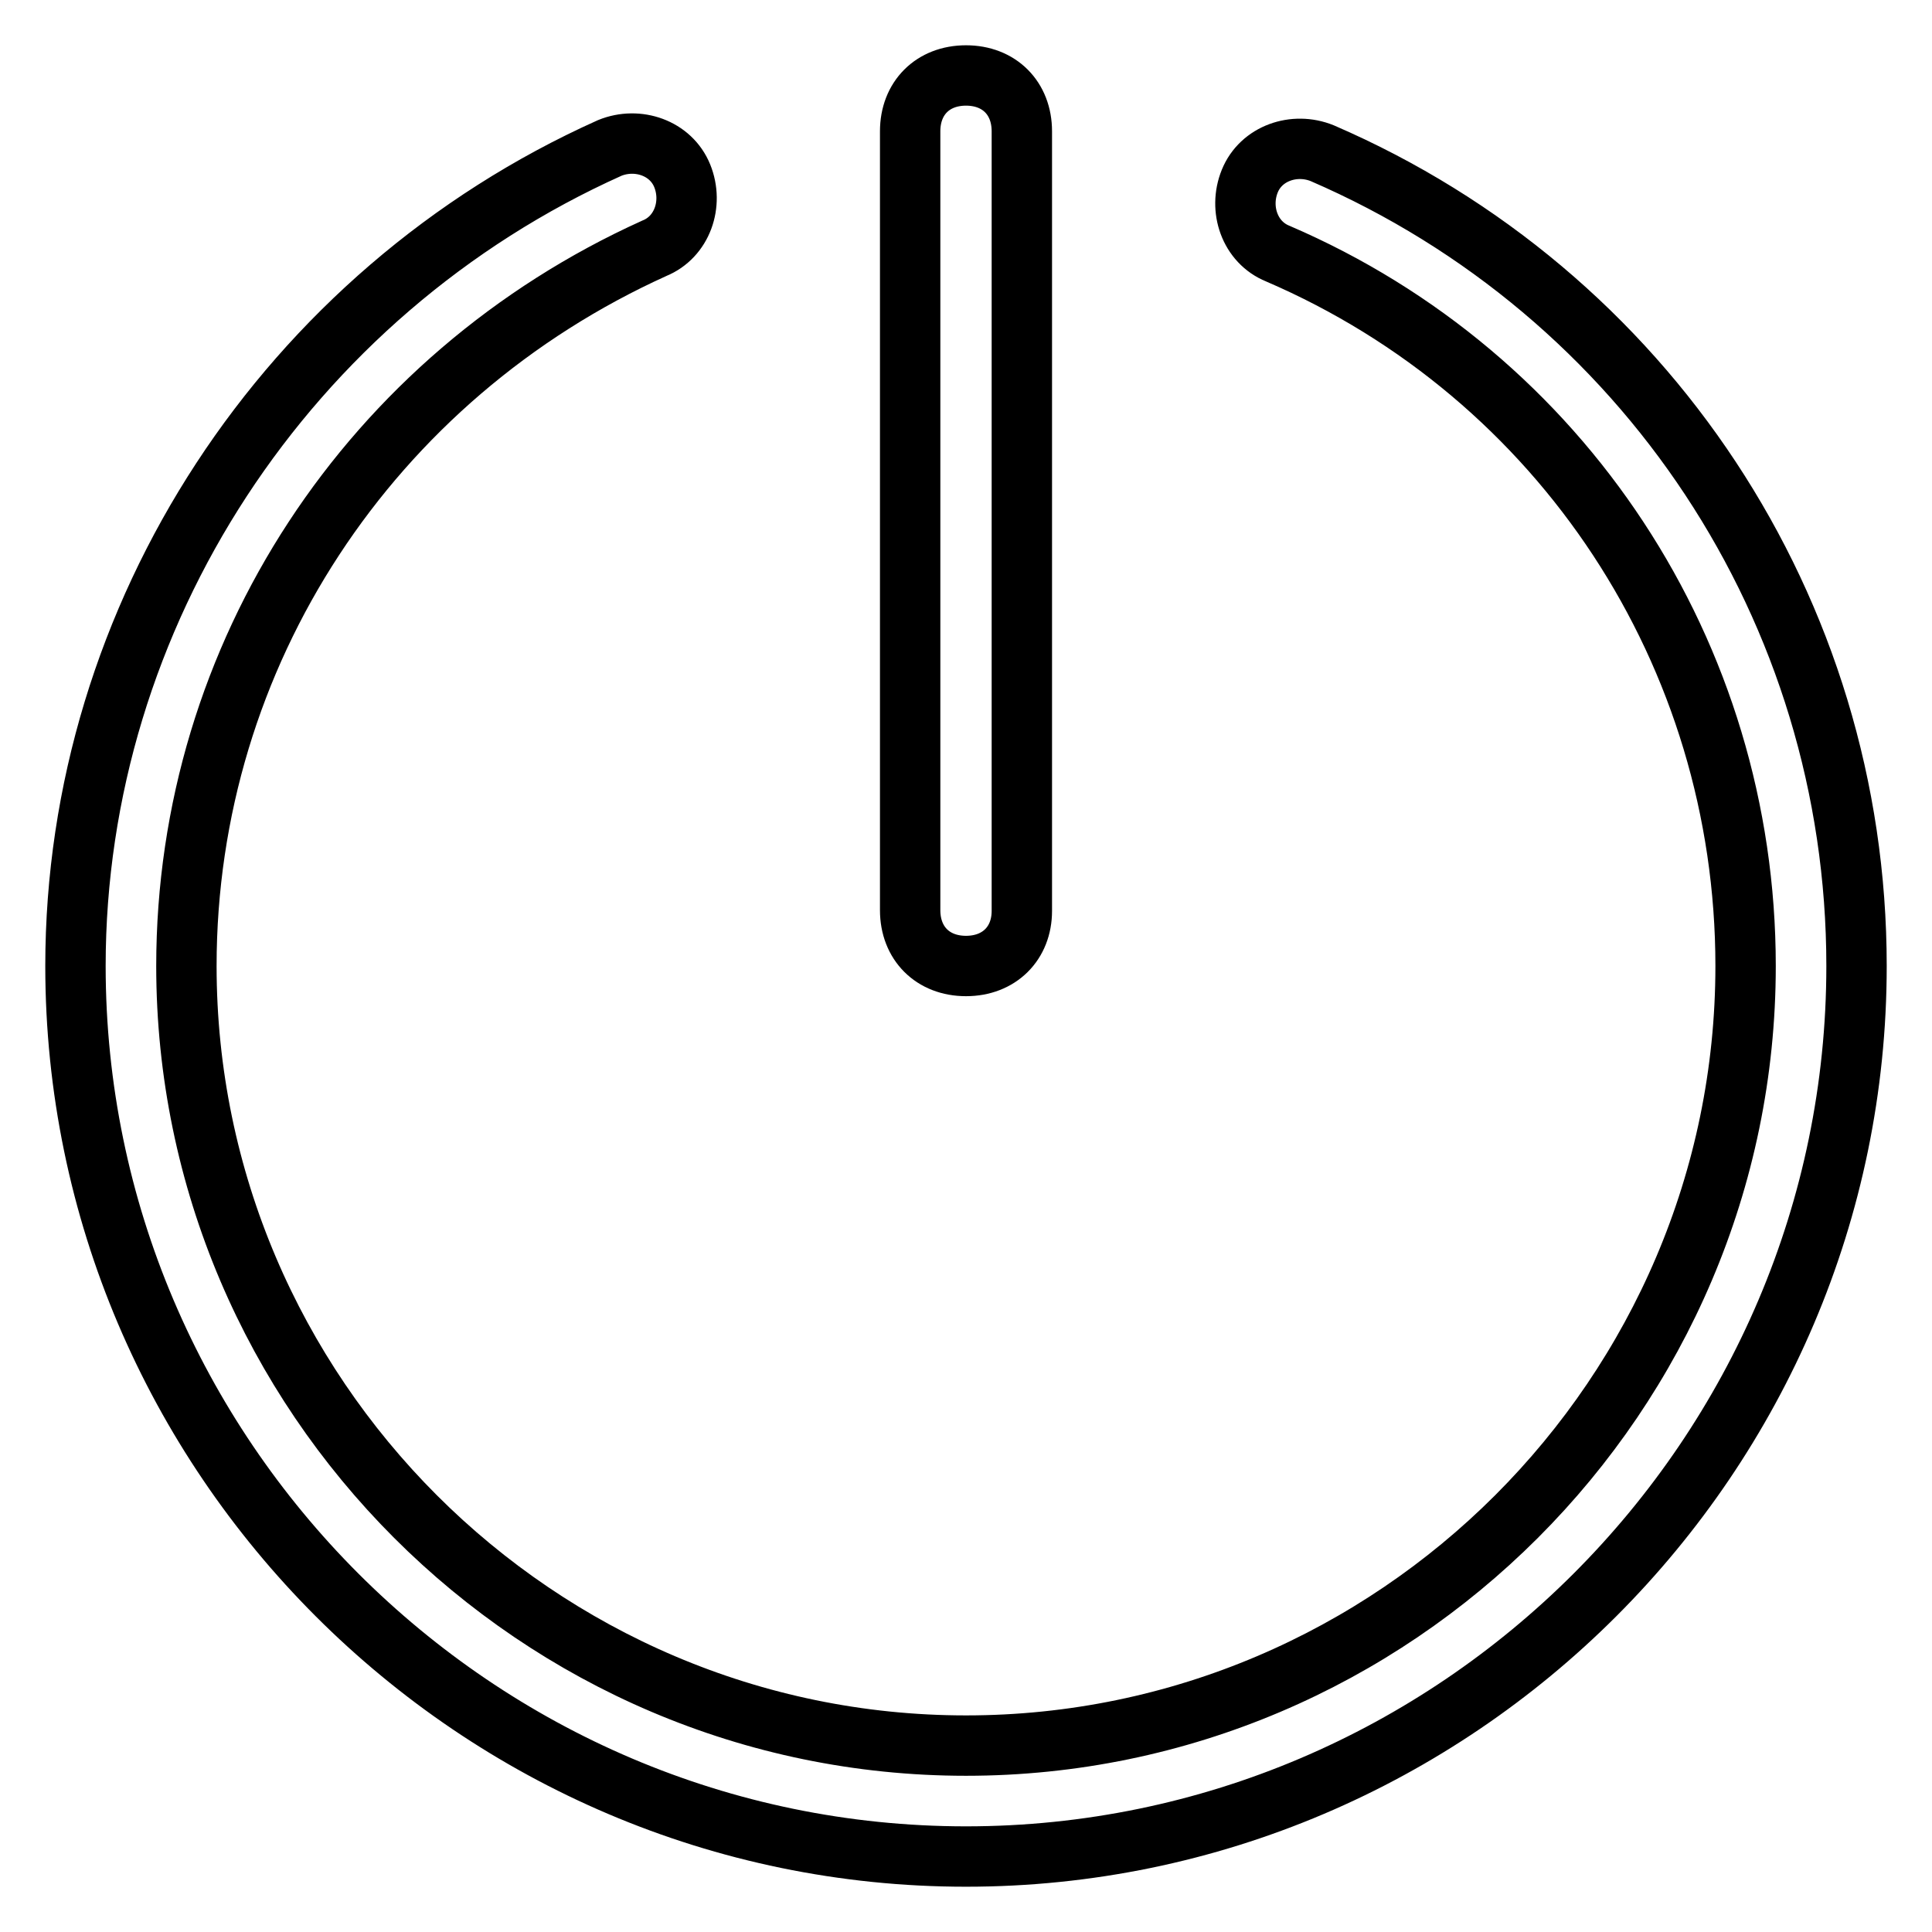
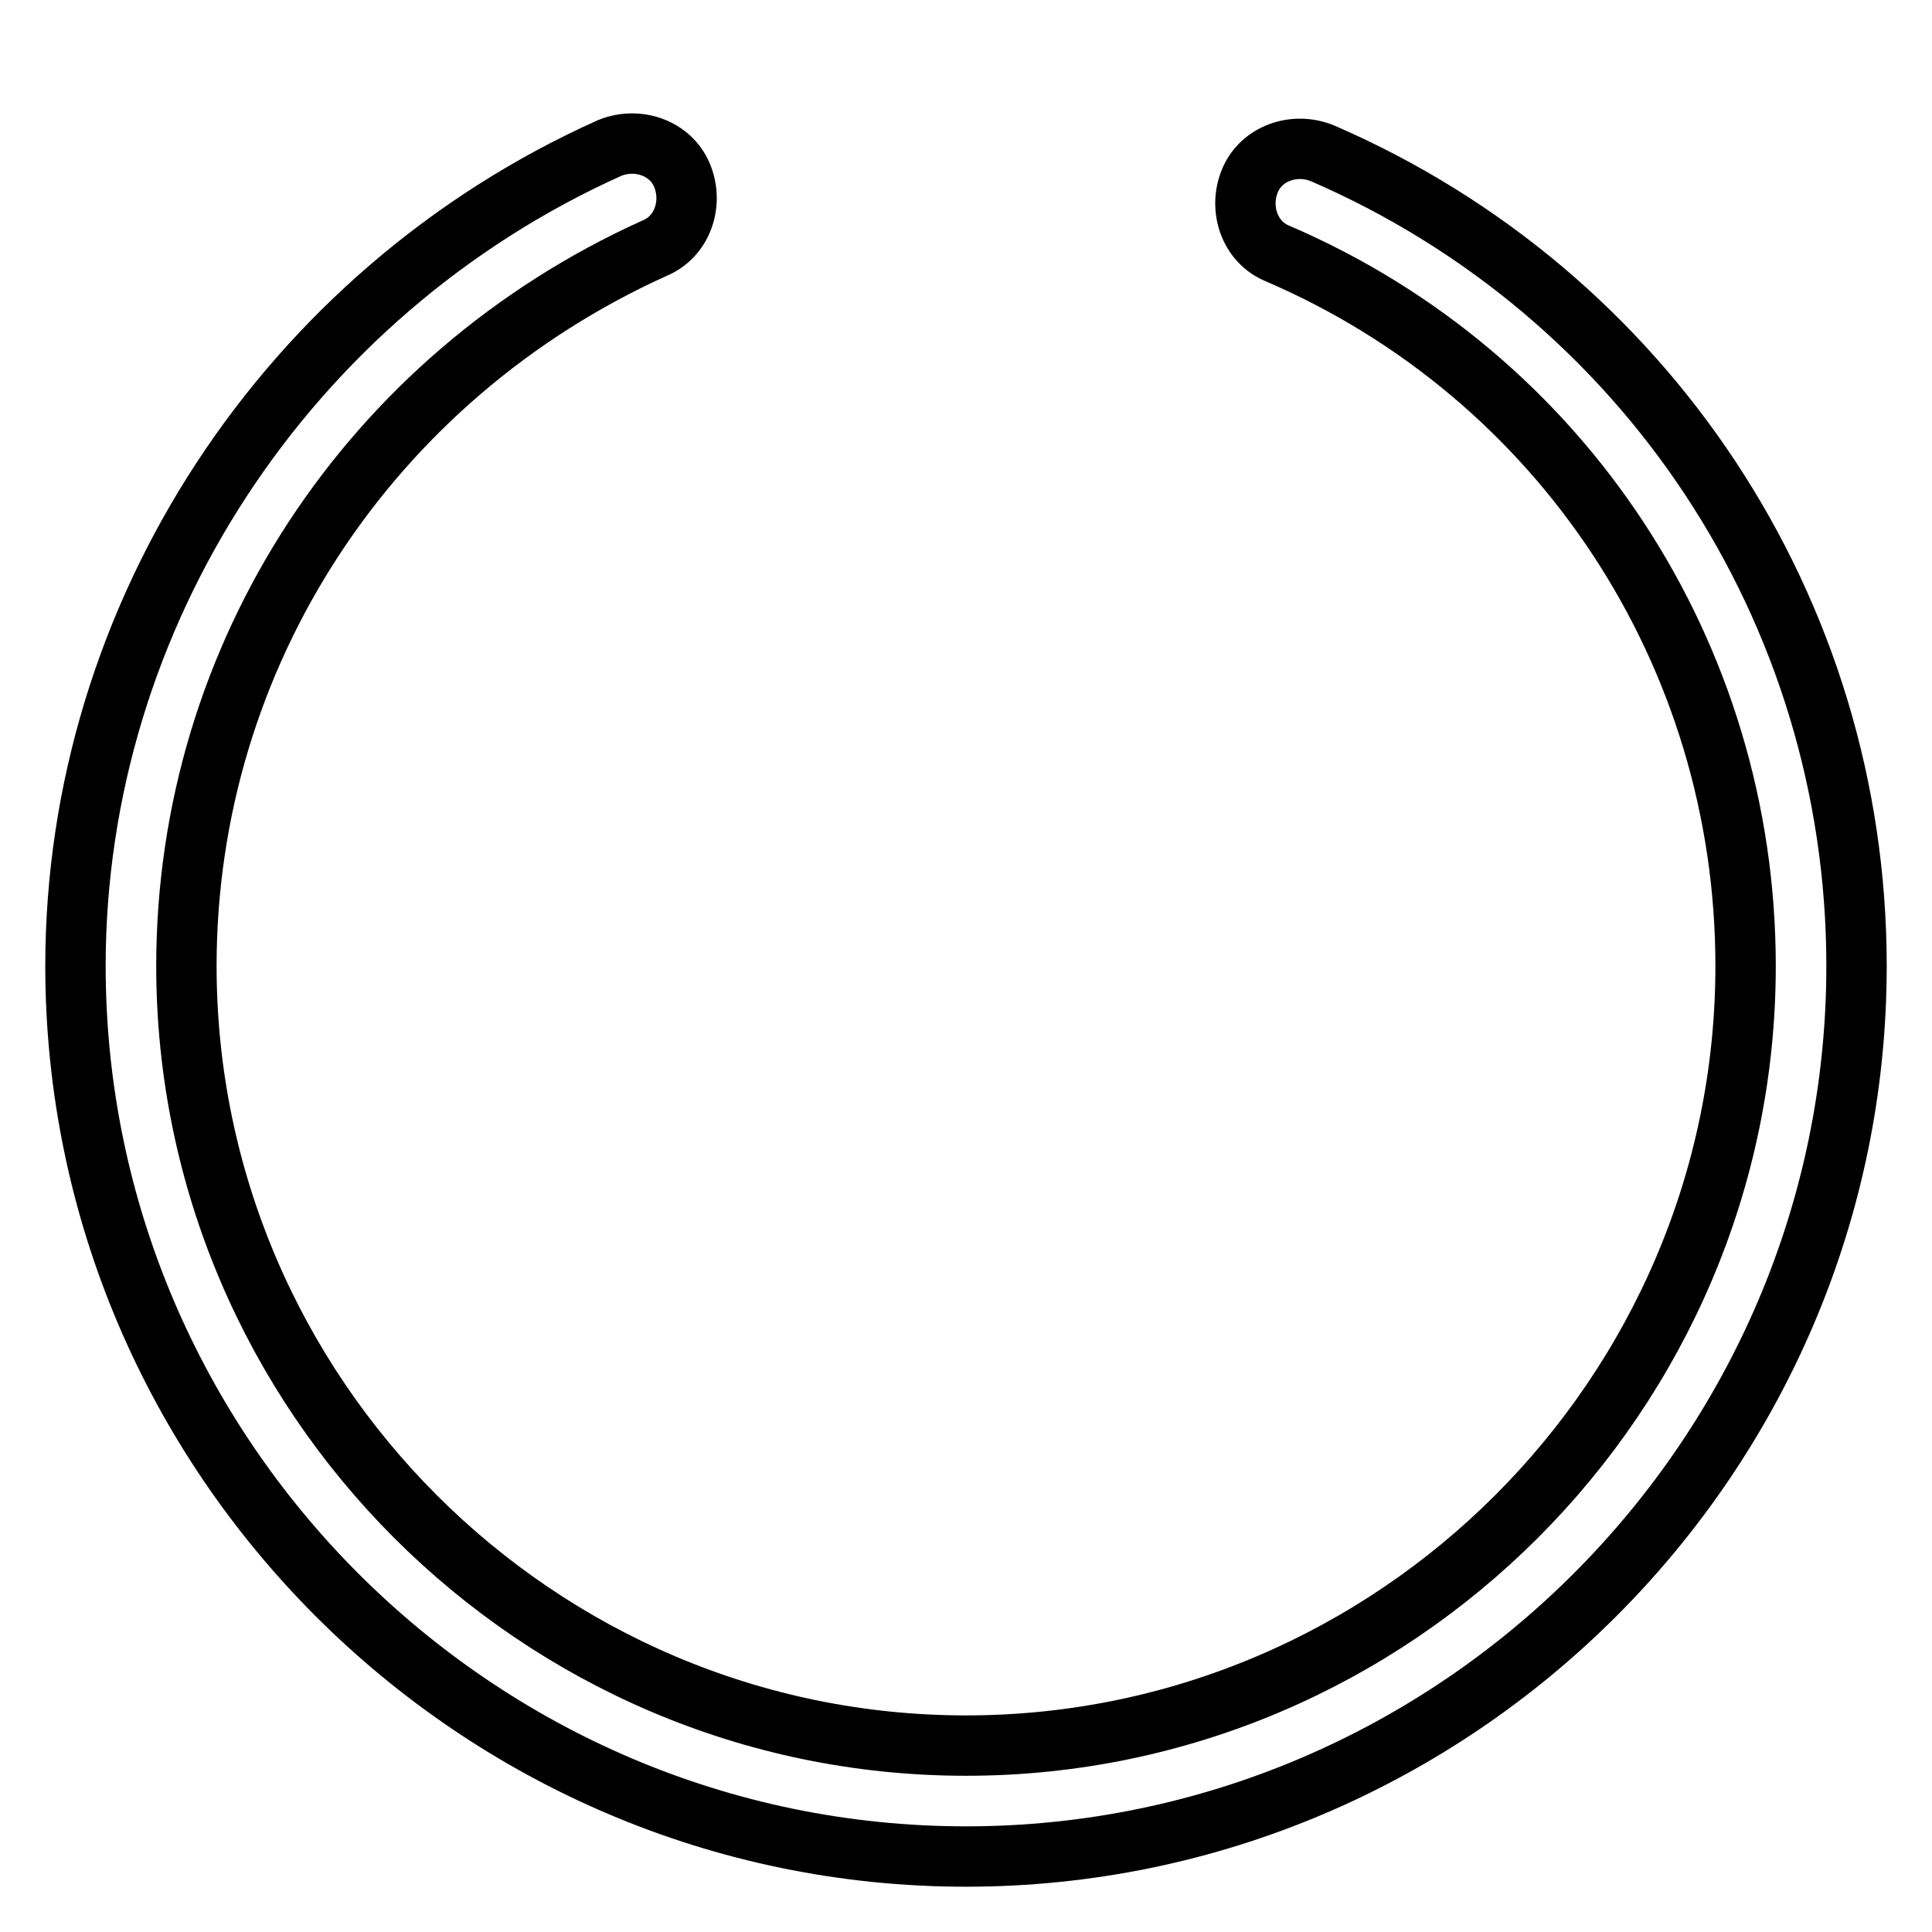
<svg xmlns="http://www.w3.org/2000/svg" version="1.1" x="0px" y="0px" viewBox="0 0 256 256" enable-background="new 0 0 256 256" xml:space="preserve">
  <g>
    <path stroke-width="8" fill-opacity="0" stroke="#000000" d="M128,246c-64.9,0-118-53.1-118-118c0-46.5,28-89.2,70.8-108.4c3.7-1.5,8.1,0,9.6,3.7c1.5,3.7,0,8.1-3.7,9.6 c-37.6,17-62,53.8-62,95.1c0,56.8,46.5,103.3,103.3,103.3c56.8,0,103.3-46.5,103.3-103.3c0-41.3-24.3-78.2-62-94.4 c-3.7-1.5-5.2-5.9-3.7-9.6c1.5-3.7,5.9-5.2,9.6-3.7C218,38.8,246,80.8,246,128C246,192.9,192.9,246,128,246z" />
-     <path stroke-width="8" fill-opacity="0" stroke="#000000" d="M128,128c-4.4,0-7.4-3-7.4-7.4V17.4c0-4.4,3-7.4,7.4-7.4s7.4,3,7.4,7.4v103.3C135.4,125,132.4,128,128,128z " />
  </g>
</svg>